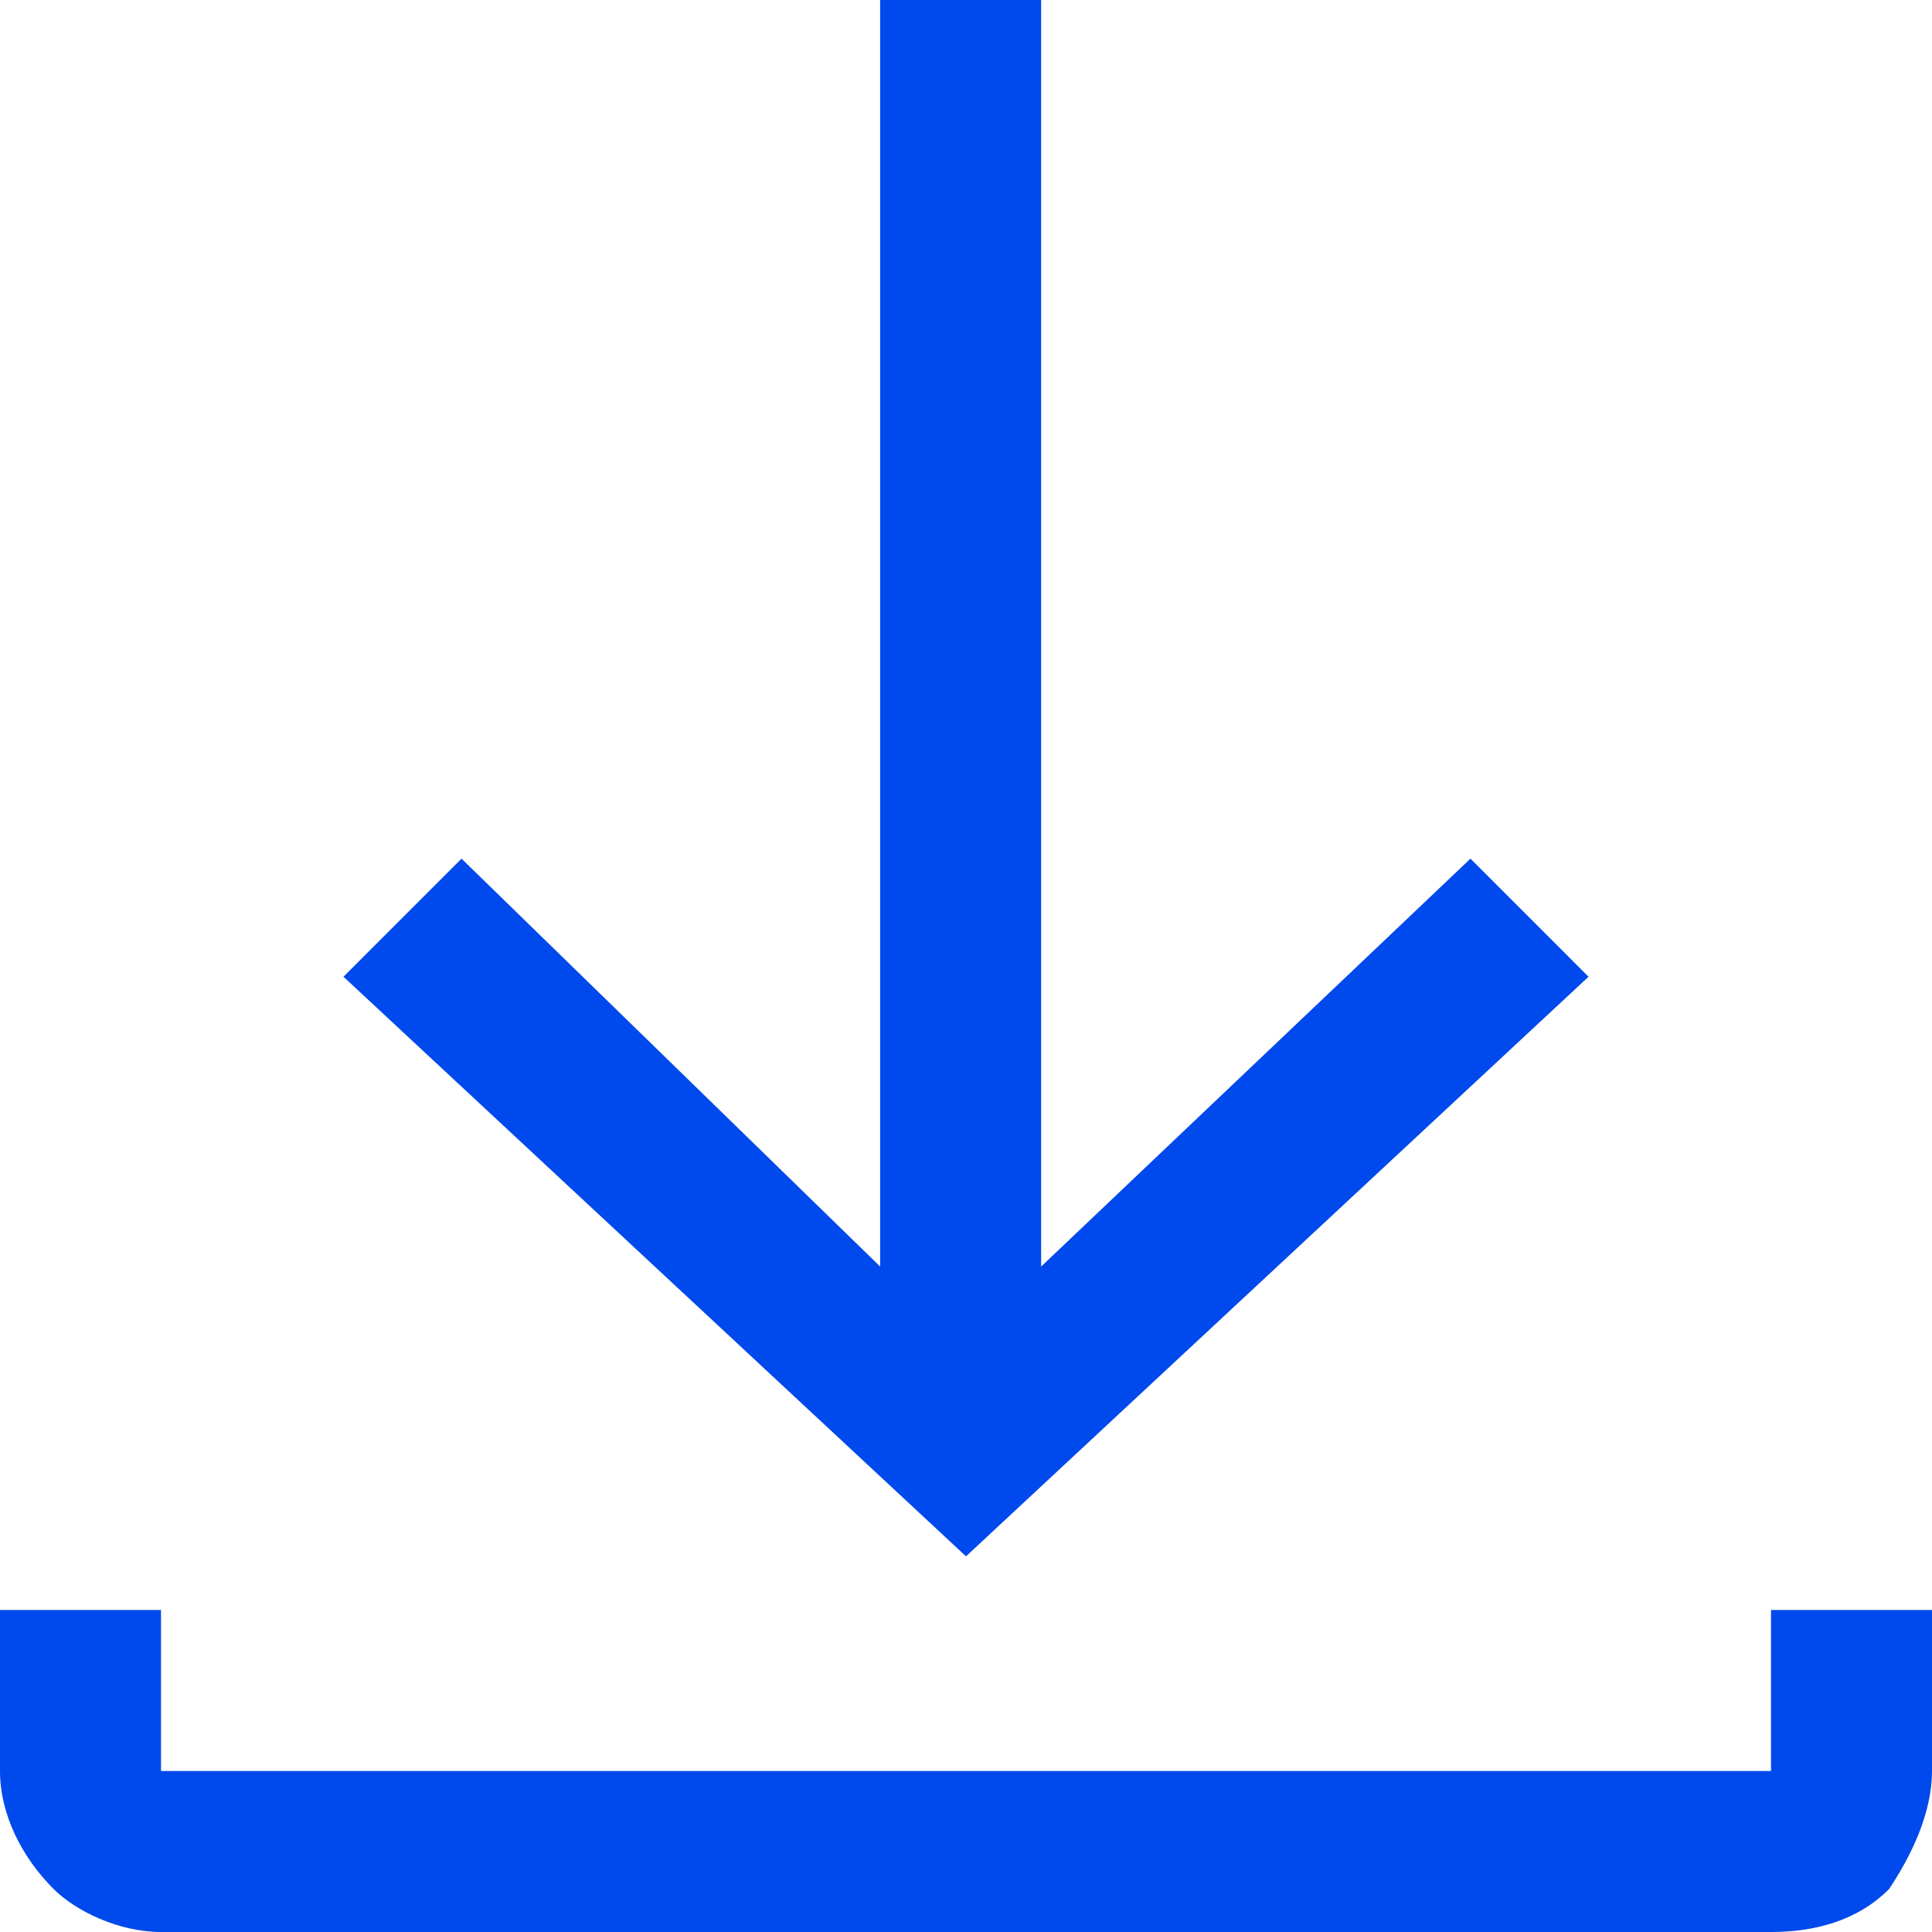
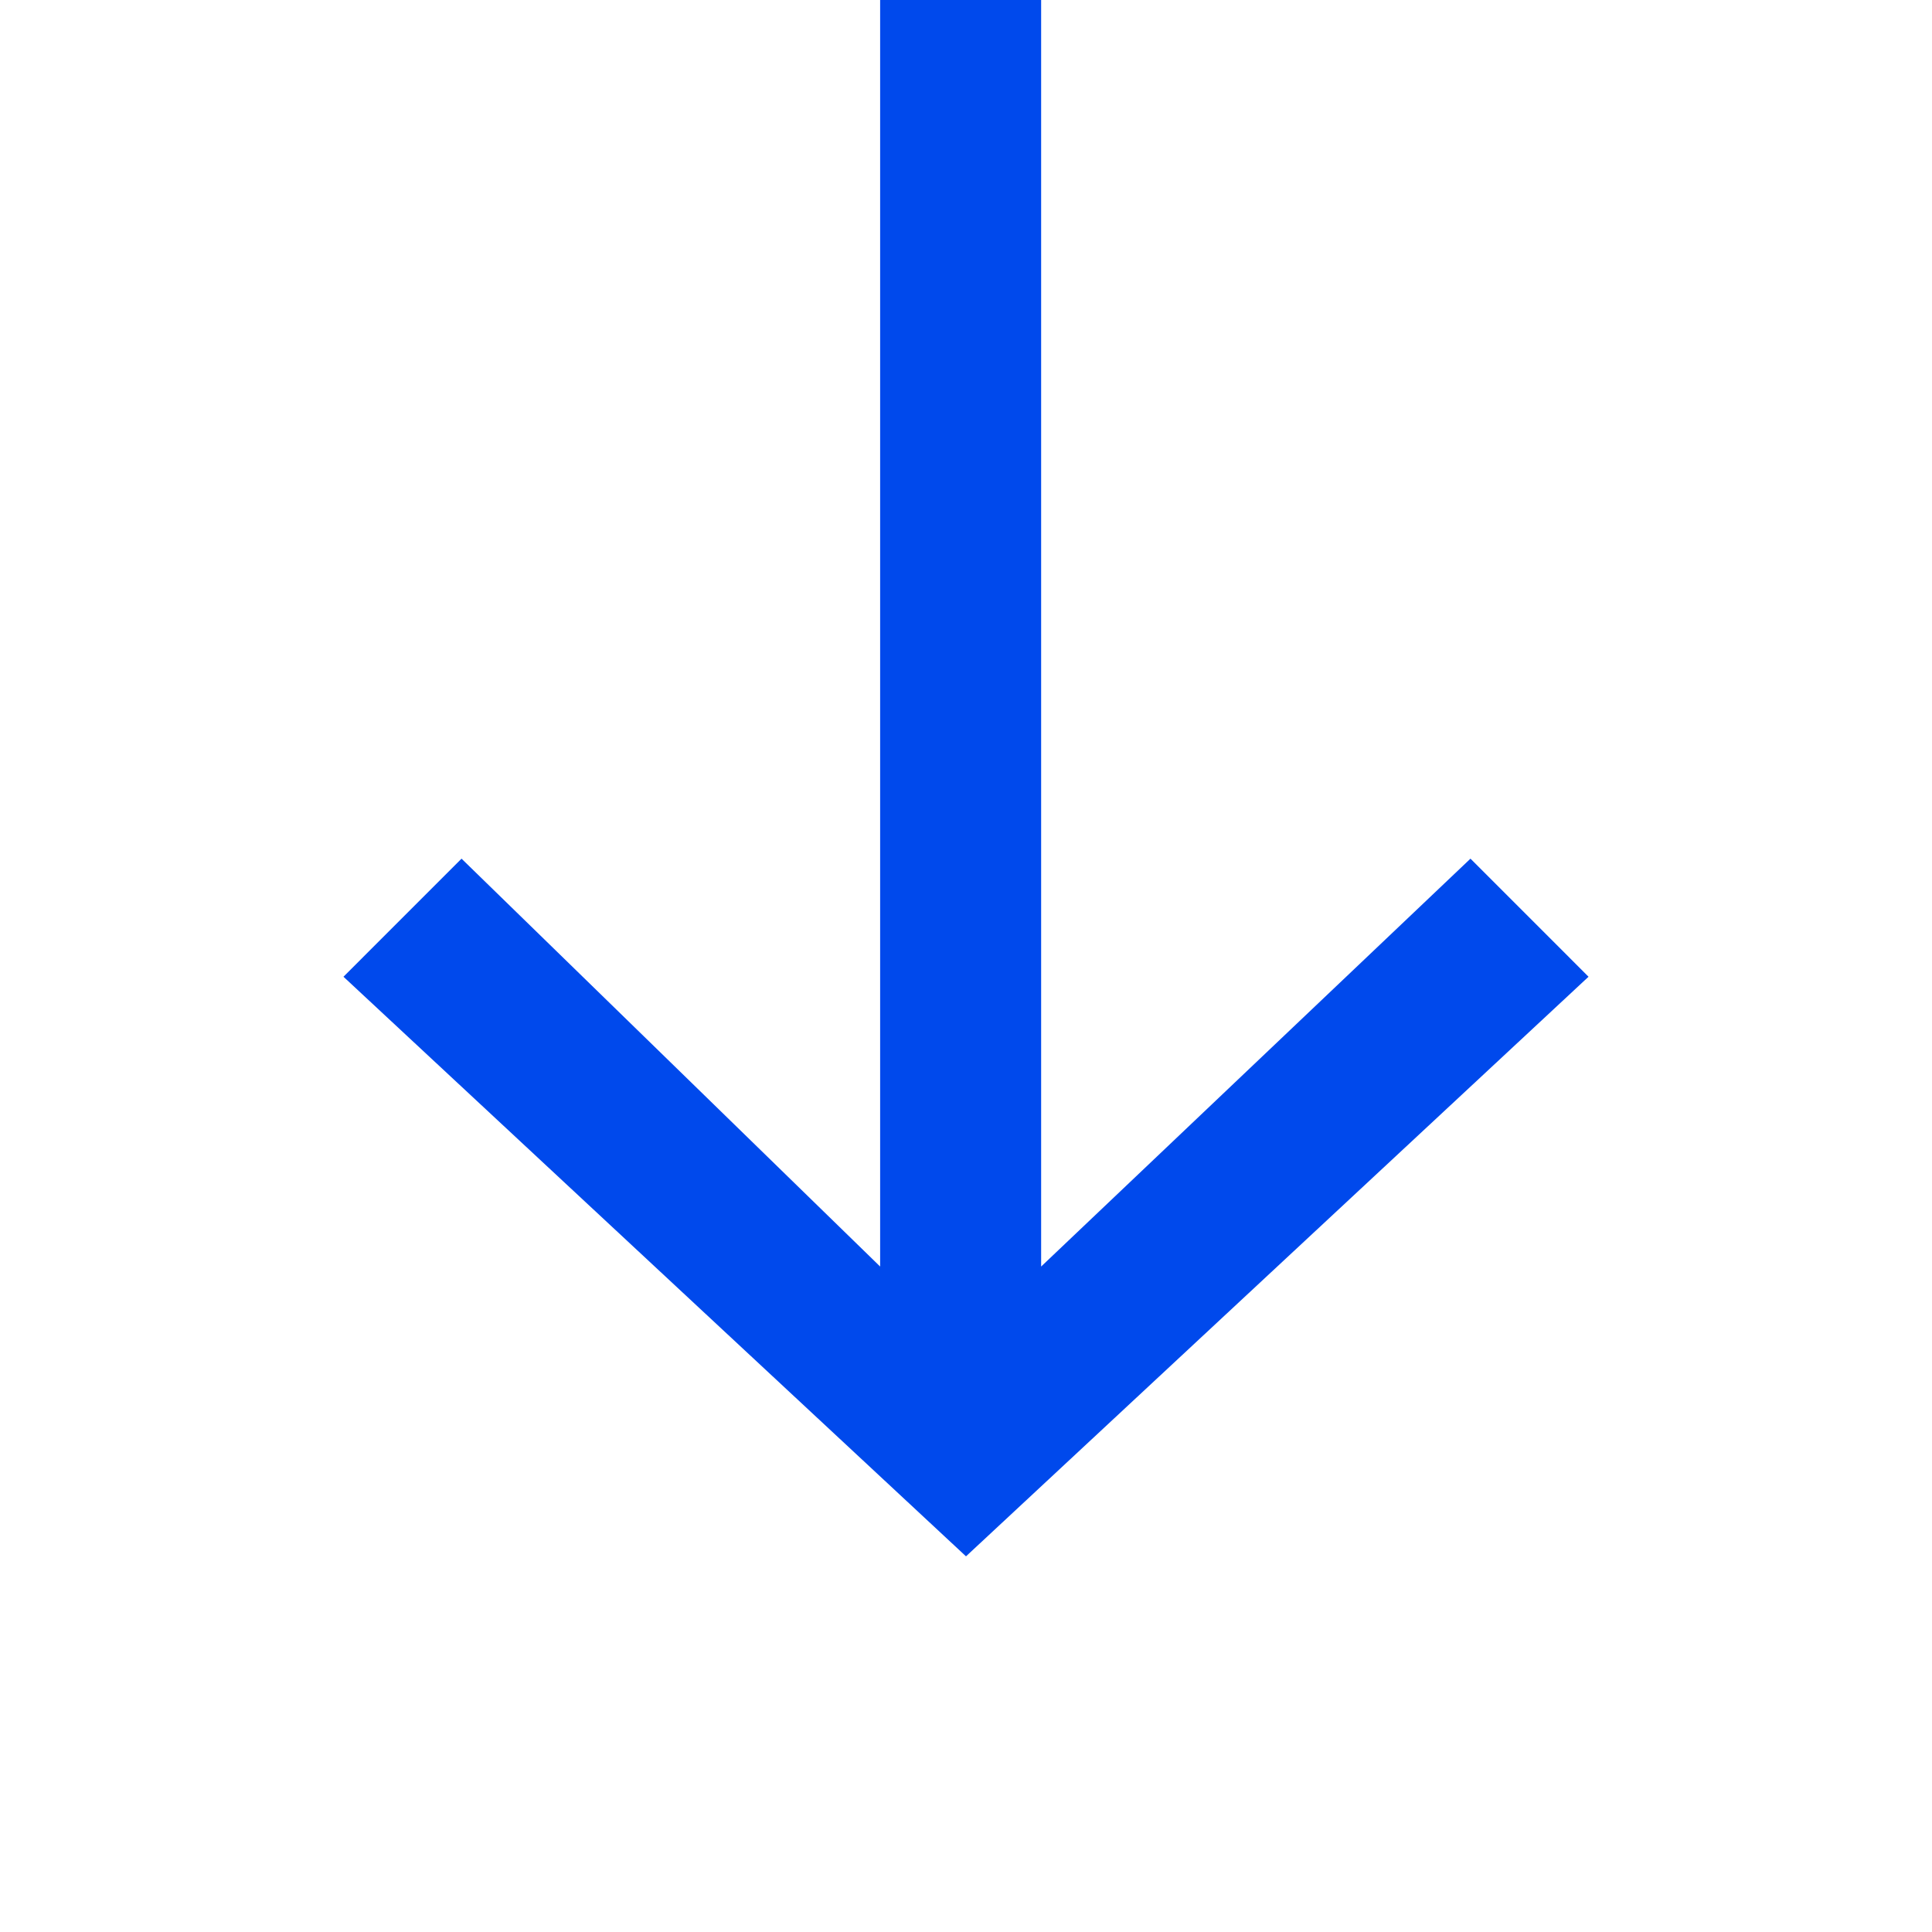
<svg xmlns="http://www.w3.org/2000/svg" version="1.1" id="Ebene_1" x="0px" y="0px" viewBox="0 0 18 18" enable-background="new 0 0 18 18" xml:space="preserve" fill="#0049EC">
  <polygon fill-rule="evenodd" clip-rule="evenodd" points="8.2,11.8 8.2,0 9.7,0 9.7,11.8 13.7,8 14.8,9.1 9,14.5 3.2,9.1 4.3,8 " />
-   <path fill-rule="evenodd" clip-rule="evenodd" d="M0,16.5V15h1.5v1.5c0,0,0,0,0,0c0,0,0,0,0,0h15V15H18v1.5c0,0.4-0.2,0.8-0.4,1.1  c-0.3,0.3-0.7,0.4-1.1,0.4h-15c-0.4,0-0.8-0.2-1-0.4C0.2,17.3,0,16.9,0,16.5L0,16.5z" />
</svg>